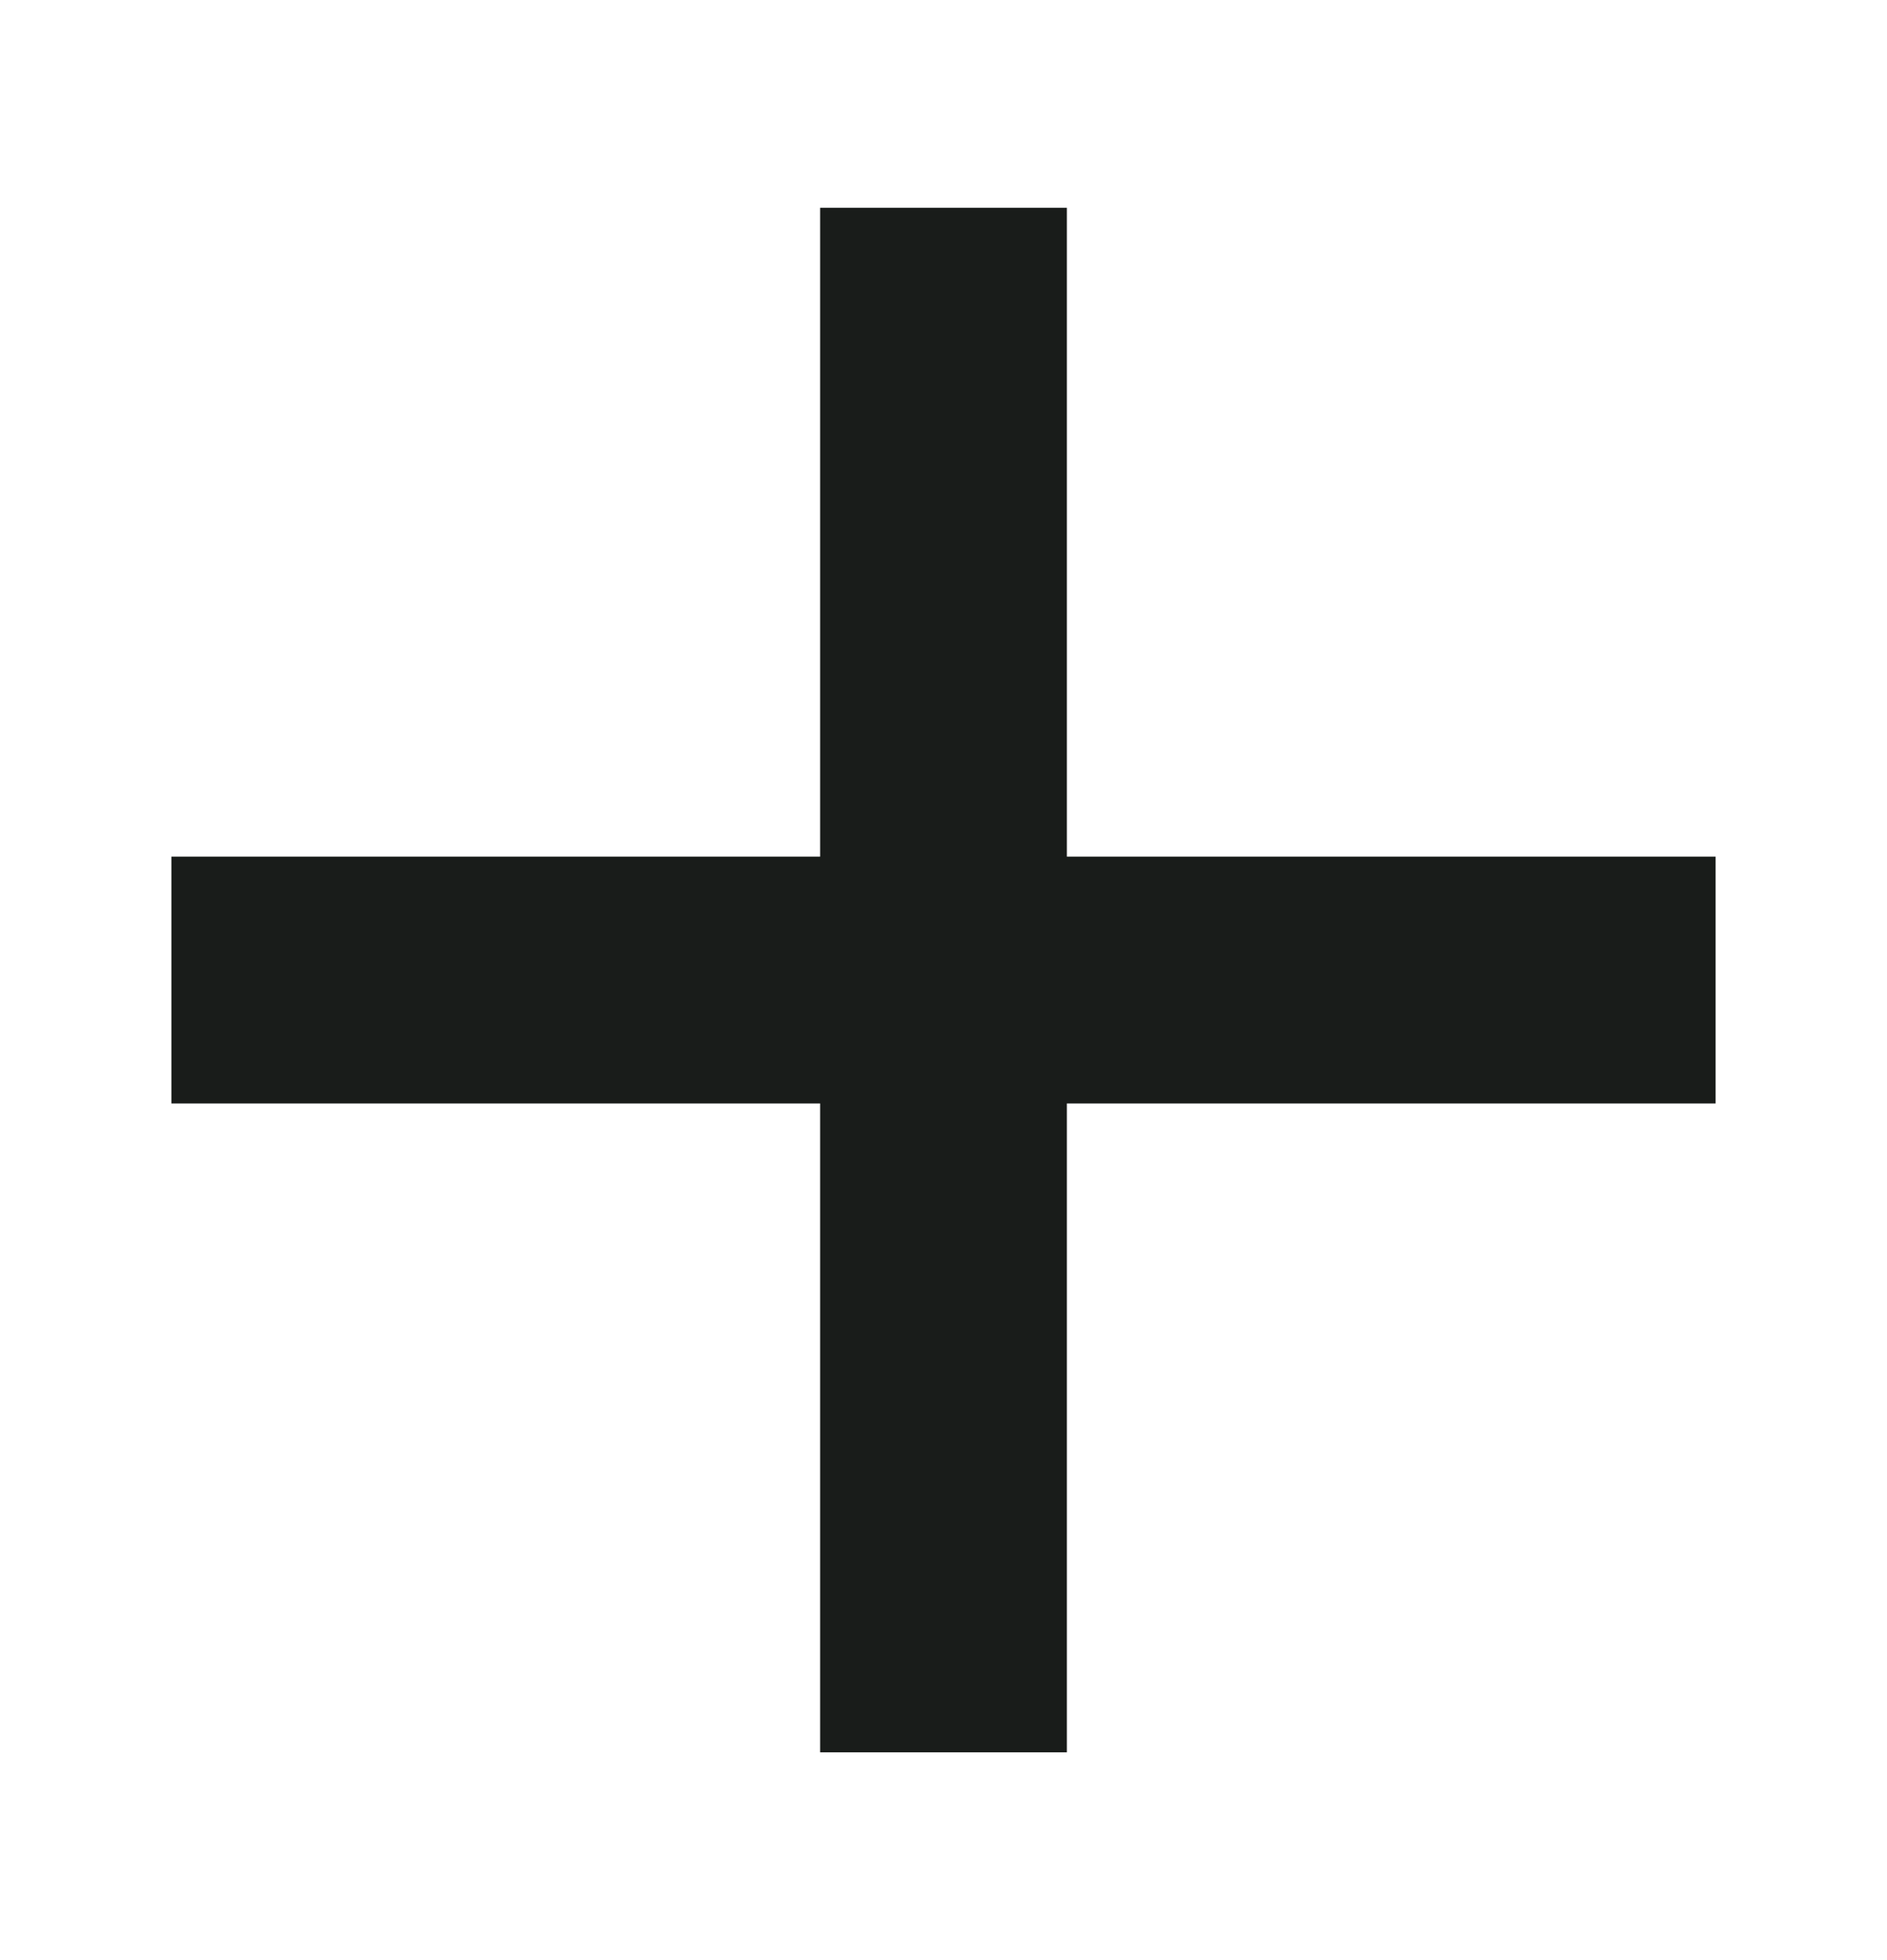
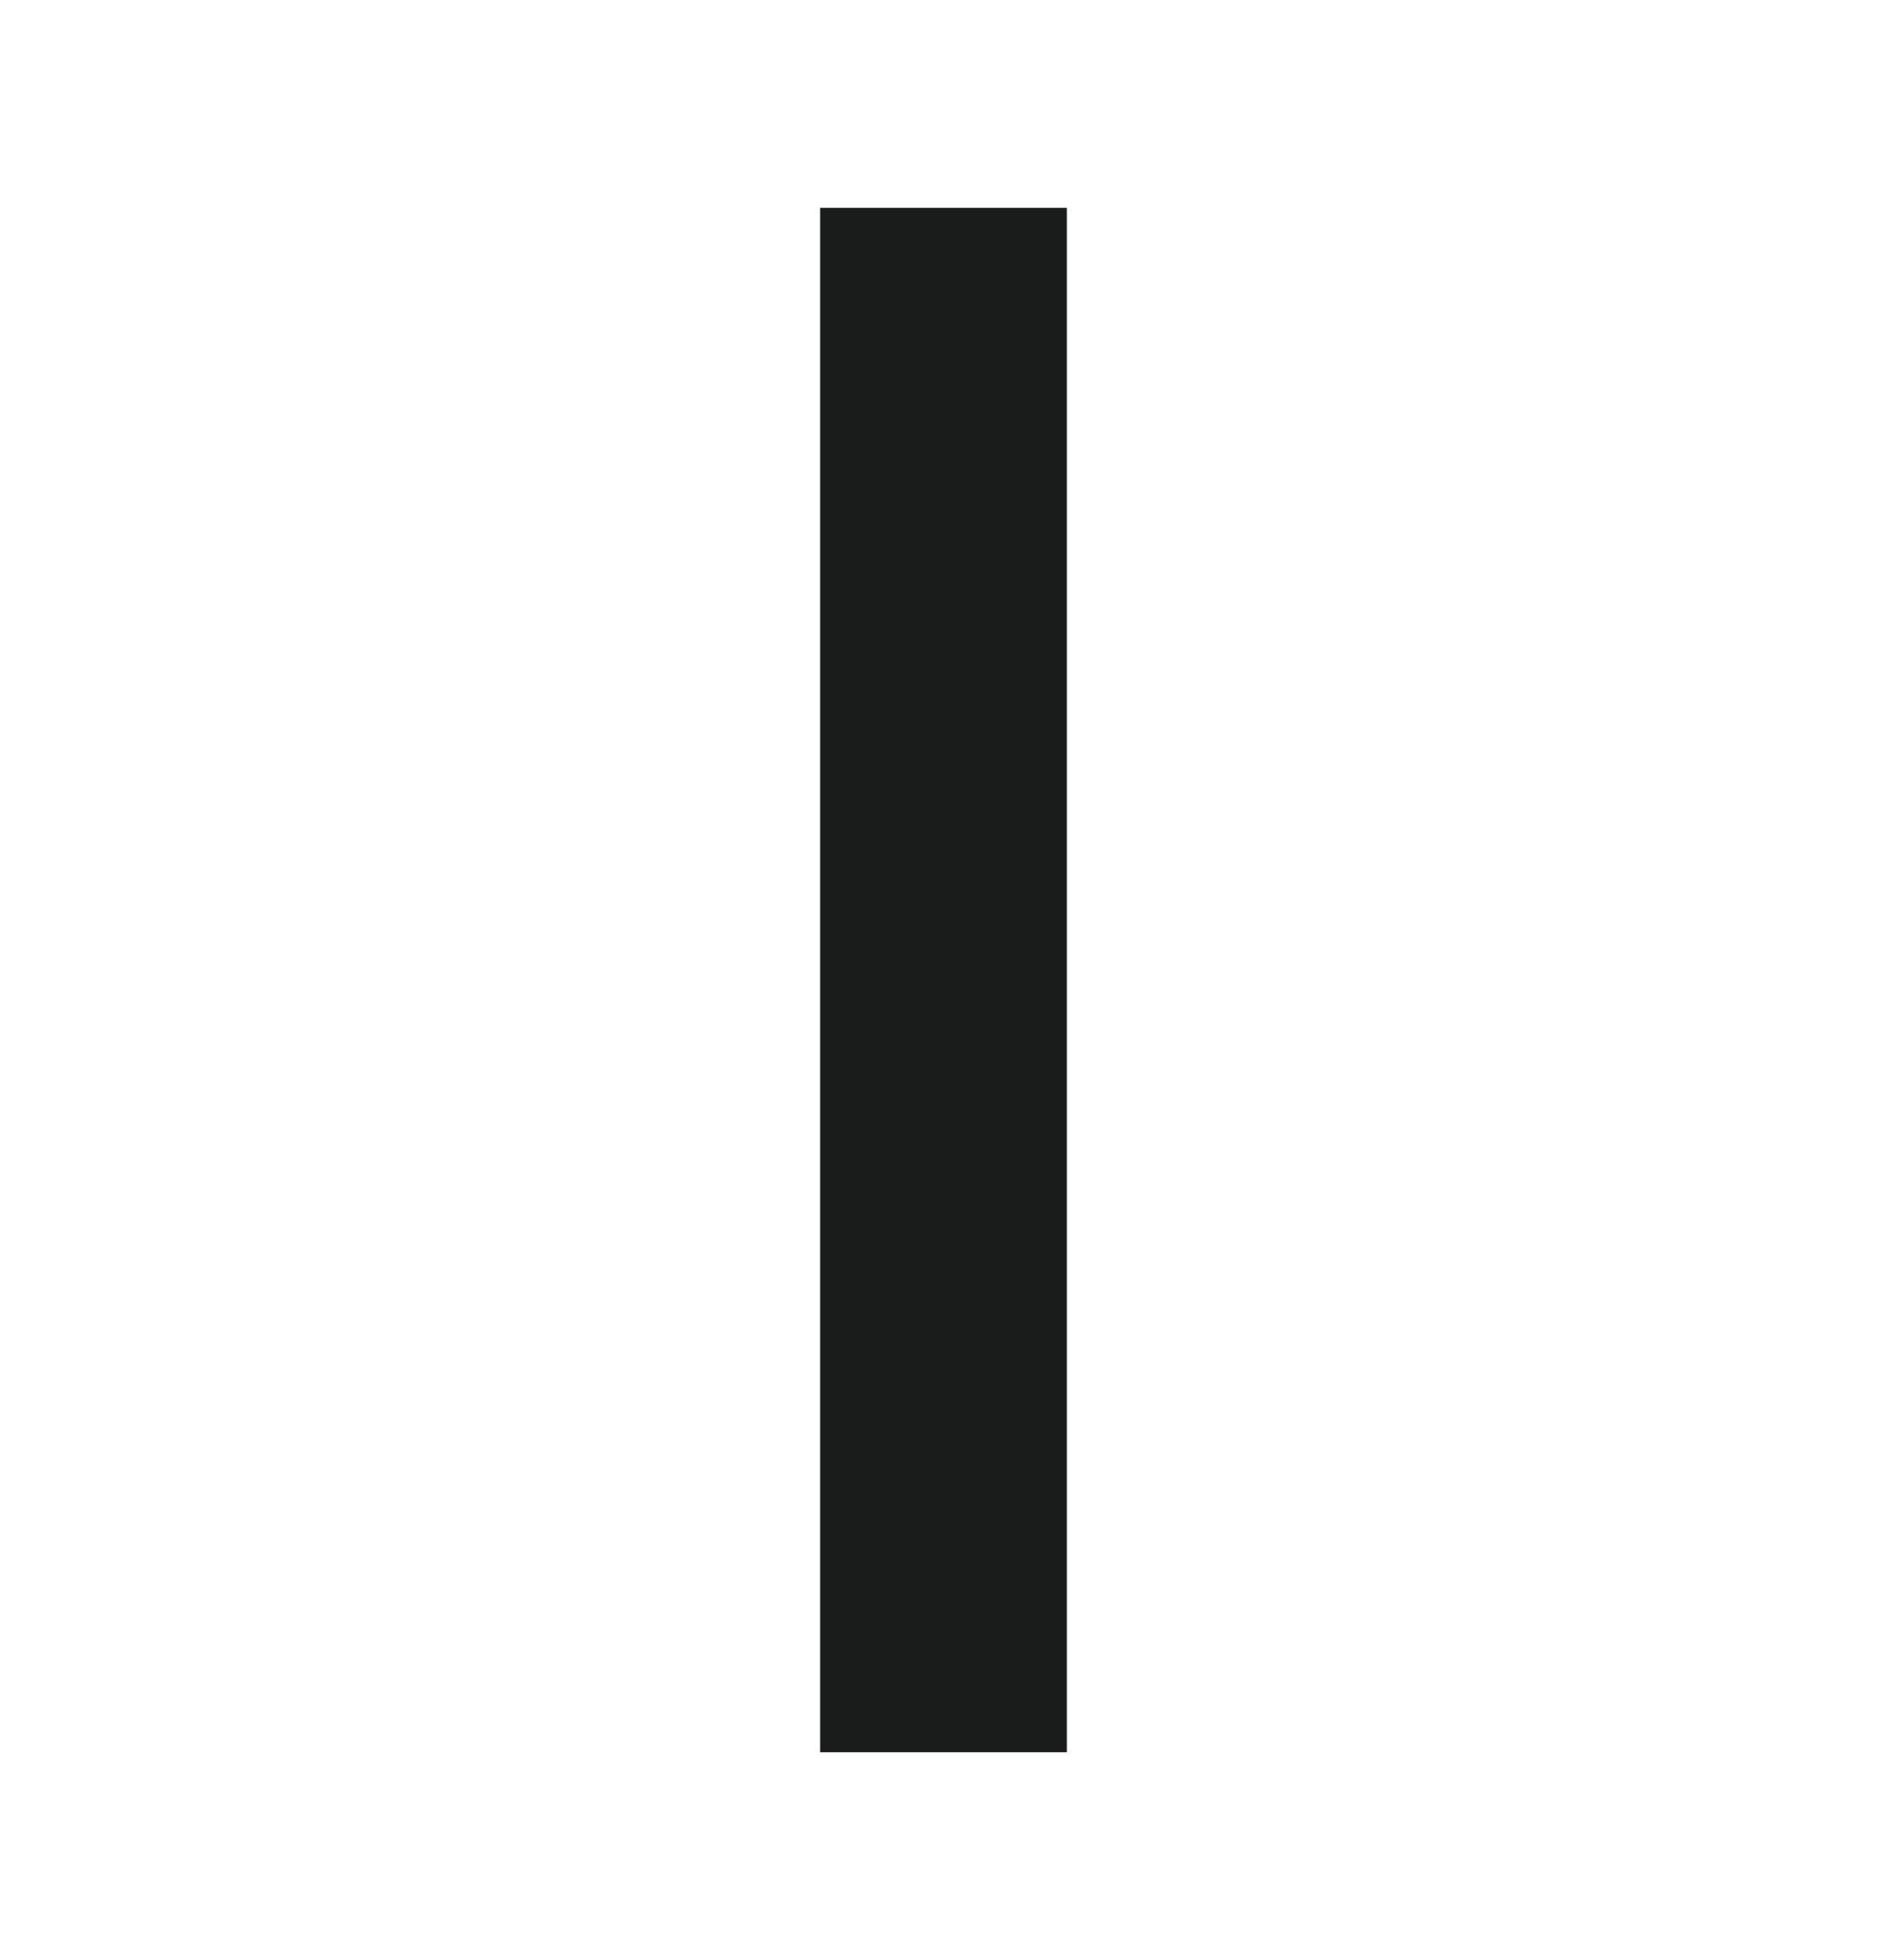
<svg xmlns="http://www.w3.org/2000/svg" width="26" height="27" viewBox="0 0 26 27" fill="none">
-   <path d="M4.062 13.5H21.938" stroke="#191C1A" stroke-width="3.4" stroke-linecap="square" stroke-linejoin="round" />
  <path d="M13 4.562V22.438" stroke="#191C1A" stroke-width="3.4" stroke-linecap="square" stroke-linejoin="round" />
</svg>